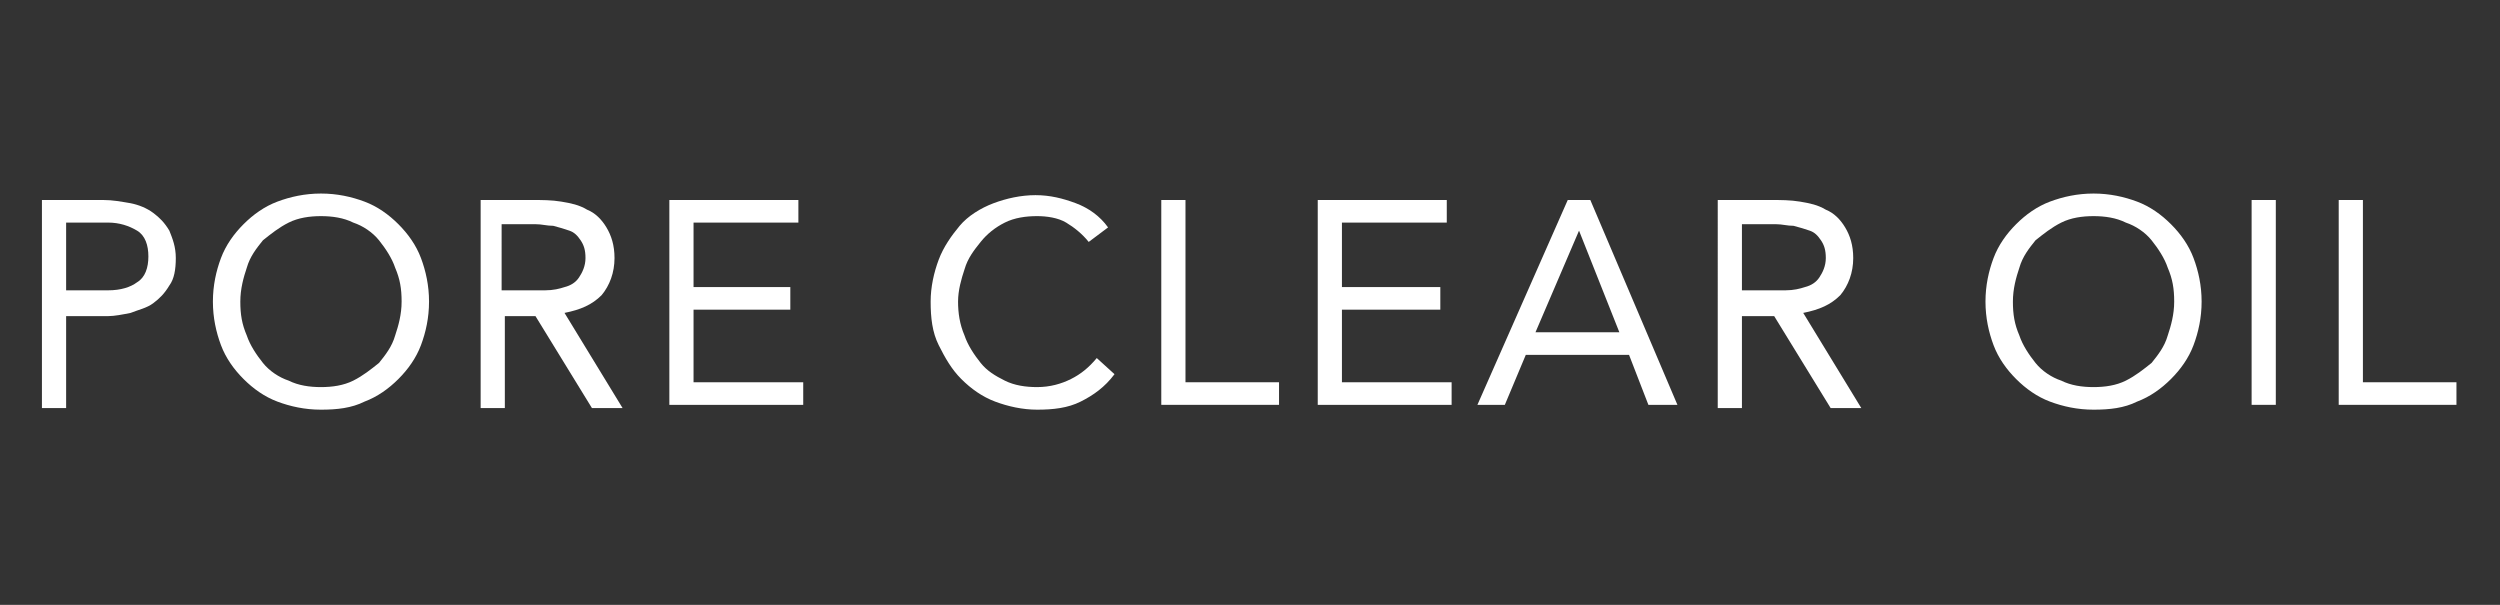
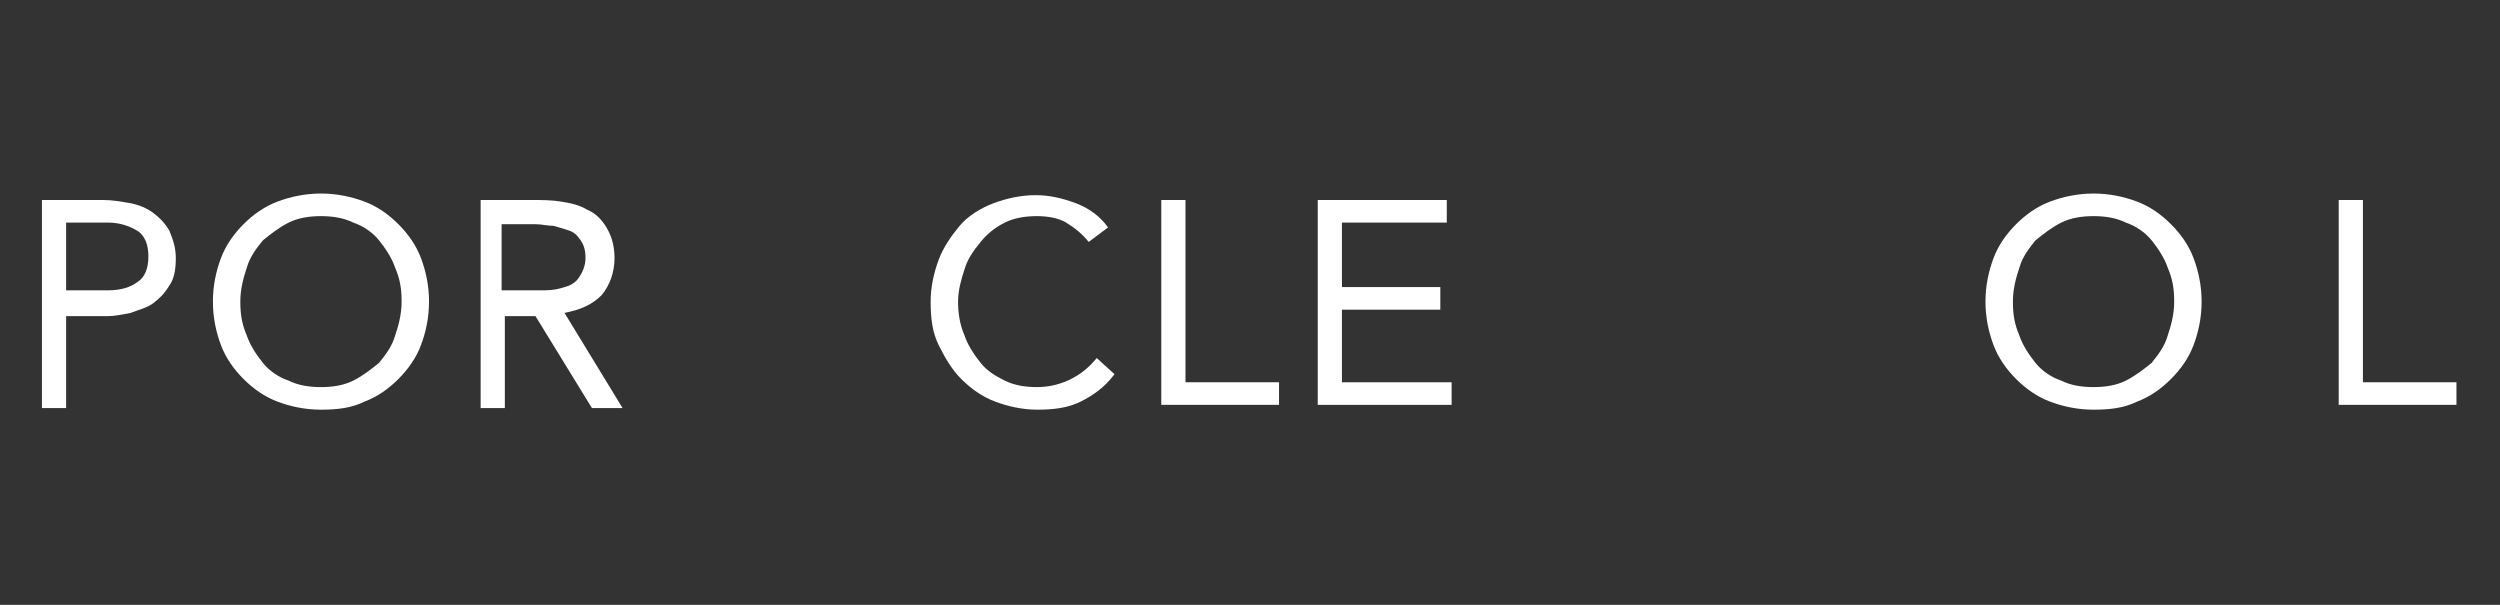
<svg xmlns="http://www.w3.org/2000/svg" version="1.1" id="圖層_2_00000165217912223144958560000009465004302329412784_" x="0px" y="0px" viewBox="0 0 155 37.5" style="enable-background:new 0 0 155 37.5;" xml:space="preserve">
  <rect x="0" y="0" width="155" height="37.5" fill="#333333" stroke="none" />
  <style type="text/css">
	.st0{fill:#FFFFFF;}
</style>
  <g>
    <path class="st0" d="M2.6,12.4h3.8c0.6,0,1.1,0.1,1.7,0.2c0.5,0.1,1,0.3,1.4,0.6c0.4,0.3,0.7,0.6,1,1.1c0.2,0.5,0.4,1,0.4,1.7   c0,0.7-0.1,1.3-0.4,1.7c-0.3,0.5-0.6,0.8-1,1.1s-0.9,0.4-1.4,0.6c-0.5,0.1-1,0.2-1.4,0.2H4.1v5.7H2.6V12.4z M4.1,18h2.6   c0.8,0,1.4-0.2,1.8-0.5c0.5-0.3,0.7-0.9,0.7-1.6c0-0.7-0.2-1.3-0.7-1.6c-0.5-0.3-1.1-0.5-1.8-0.5H4.1V18z" />
    <path class="st0" d="M19.9,25.4c-1,0-1.9-0.2-2.7-0.5c-0.8-0.3-1.5-0.8-2.1-1.4c-0.6-0.6-1.1-1.3-1.4-2.1c-0.3-0.8-0.5-1.7-0.5-2.7   c0-1,0.2-1.9,0.5-2.7s0.8-1.5,1.4-2.1c0.6-0.6,1.3-1.1,2.1-1.4s1.7-0.5,2.7-0.5c1,0,1.9,0.2,2.7,0.5c0.8,0.3,1.5,0.8,2.1,1.4   c0.6,0.6,1.1,1.3,1.4,2.1s0.5,1.7,0.5,2.7c0,1-0.2,1.9-0.5,2.7c-0.3,0.8-0.8,1.5-1.4,2.1c-0.6,0.6-1.3,1.1-2.1,1.4   C21.8,25.3,20.9,25.4,19.9,25.4z M19.9,24c0.7,0,1.4-0.1,2-0.4c0.6-0.3,1.1-0.7,1.6-1.1c0.4-0.5,0.8-1,1-1.7   c0.2-0.6,0.4-1.3,0.4-2.1s-0.1-1.4-0.4-2.1c-0.2-0.6-0.6-1.2-1-1.7c-0.4-0.5-1-0.9-1.6-1.1c-0.6-0.3-1.3-0.4-2-0.4s-1.4,0.1-2,0.4   c-0.6,0.3-1.1,0.7-1.6,1.1c-0.4,0.5-0.8,1-1,1.7c-0.2,0.6-0.4,1.3-0.4,2.1s0.1,1.4,0.4,2.1c0.2,0.6,0.6,1.2,1,1.7   c0.4,0.5,1,0.9,1.6,1.1C18.5,23.9,19.2,24,19.9,24z" />
    <path class="st0" d="M29.7,12.4H33c0.6,0,1.2,0,1.8,0.1c0.6,0.1,1.1,0.2,1.6,0.5c0.5,0.2,0.9,0.6,1.2,1.1c0.3,0.5,0.5,1.1,0.5,1.9   c0,0.9-0.3,1.7-0.8,2.3c-0.6,0.6-1.3,0.9-2.3,1.1l3.6,5.9h-1.9l-3.5-5.7h-1.9v5.7h-1.5V12.4z M31.2,18h1.3c0.4,0,0.9,0,1.3,0   c0.5,0,0.9-0.1,1.2-0.2c0.4-0.1,0.7-0.3,0.9-0.6c0.2-0.3,0.4-0.7,0.4-1.2c0-0.5-0.1-0.8-0.3-1.1c-0.2-0.3-0.4-0.5-0.7-0.6   c-0.3-0.1-0.6-0.2-1-0.3c-0.4,0-0.7-0.1-1.1-0.1h-2.1V18z" />
-     <path class="st0" d="M41.5,12.4h8v1.4H43v4H49v1.4H43v4.5h6.8v1.4h-8.3V12.4z" />
    <path class="st0" d="M67.5,15c-0.4-0.5-0.9-0.9-1.4-1.2s-1.2-0.4-1.8-0.4c-0.7,0-1.4,0.1-2,0.4c-0.6,0.3-1.1,0.7-1.5,1.2   c-0.4,0.5-0.8,1-1,1.7c-0.2,0.6-0.4,1.3-0.4,2c0,0.7,0.1,1.4,0.4,2.1c0.2,0.6,0.6,1.2,1,1.7c0.4,0.5,0.9,0.8,1.5,1.1   c0.6,0.3,1.3,0.4,2,0.4c0.8,0,1.5-0.2,2.1-0.5c0.6-0.3,1.1-0.7,1.6-1.3l1.1,1c-0.6,0.8-1.3,1.3-2.1,1.7c-0.8,0.4-1.7,0.5-2.7,0.5   c-0.9,0-1.8-0.2-2.6-0.5c-0.8-0.3-1.5-0.8-2.1-1.4c-0.6-0.6-1-1.3-1.4-2.1s-0.5-1.7-0.5-2.7c0-0.9,0.2-1.8,0.5-2.6   c0.3-0.8,0.8-1.5,1.3-2.1s1.3-1.1,2.1-1.4s1.7-0.5,2.6-0.5c0.9,0,1.7,0.2,2.5,0.5c0.8,0.3,1.5,0.8,2,1.5L67.5,15z" />
    <path class="st0" d="M72,12.4h1.5v11.3h5.8v1.4H72V12.4z" />
    <path class="st0" d="M81.7,12.4h8v1.4h-6.5v4h6.1v1.4h-6.1v4.5H90v1.4h-8.3V12.4z" />
-     <path class="st0" d="M97.2,12.4h1.4l5.4,12.7h-1.8L101,22h-6.4l-1.3,3.1h-1.7L97.2,12.4z M97.9,14.3L97.9,14.3l-2.7,6.3h5.2   L97.9,14.3z" />
-     <path class="st0" d="M106.5,12.4h3.3c0.6,0,1.2,0,1.8,0.1c0.6,0.1,1.1,0.2,1.6,0.5c0.5,0.2,0.9,0.6,1.2,1.1   c0.3,0.5,0.5,1.1,0.5,1.9c0,0.9-0.3,1.7-0.8,2.3c-0.6,0.6-1.3,0.9-2.3,1.1l3.6,5.9h-1.9l-3.5-5.7H108v5.7h-1.5V12.4z M108,18h1.4   c0.4,0,0.9,0,1.3,0c0.5,0,0.9-0.1,1.2-0.2c0.4-0.1,0.7-0.3,0.9-0.6c0.2-0.3,0.4-0.7,0.4-1.2c0-0.5-0.1-0.8-0.3-1.1   c-0.2-0.3-0.4-0.5-0.7-0.6c-0.3-0.1-0.6-0.2-1-0.3c-0.4,0-0.7-0.1-1.1-0.1H108V18z" />
    <path class="st0" d="M129.8,25.4c-1,0-1.9-0.2-2.7-0.5c-0.8-0.3-1.5-0.8-2.1-1.4c-0.6-0.6-1.1-1.3-1.4-2.1   c-0.3-0.8-0.5-1.7-0.5-2.7c0-1,0.2-1.9,0.5-2.7s0.8-1.5,1.4-2.1c0.6-0.6,1.3-1.1,2.1-1.4s1.7-0.5,2.7-0.5s1.9,0.2,2.7,0.5   c0.8,0.3,1.5,0.8,2.1,1.4c0.6,0.6,1.1,1.3,1.4,2.1s0.5,1.7,0.5,2.7c0,1-0.2,1.9-0.5,2.7c-0.3,0.8-0.8,1.5-1.4,2.1   c-0.6,0.6-1.3,1.1-2.1,1.4C131.7,25.3,130.8,25.4,129.8,25.4z M129.8,24c0.7,0,1.4-0.1,2-0.4c0.6-0.3,1.1-0.7,1.6-1.1   c0.4-0.5,0.8-1,1-1.7c0.2-0.6,0.4-1.3,0.4-2.1s-0.1-1.4-0.4-2.1c-0.2-0.6-0.6-1.2-1-1.7c-0.4-0.5-1-0.9-1.6-1.1   c-0.6-0.3-1.3-0.4-2-0.4s-1.4,0.1-2,0.4c-0.6,0.3-1.1,0.7-1.6,1.1c-0.4,0.5-0.8,1-1,1.7c-0.2,0.6-0.4,1.3-0.4,2.1s0.1,1.4,0.4,2.1   c0.2,0.6,0.6,1.2,1,1.7c0.4,0.5,1,0.9,1.6,1.1C128.4,23.9,129.1,24,129.8,24z" />
-     <path class="st0" d="M139.6,12.4h1.5v12.7h-1.5V12.4z" />
    <path class="st0" d="M145,12.4h1.5v11.3h5.8v1.4H145V12.4z" />
  </g>
</svg>